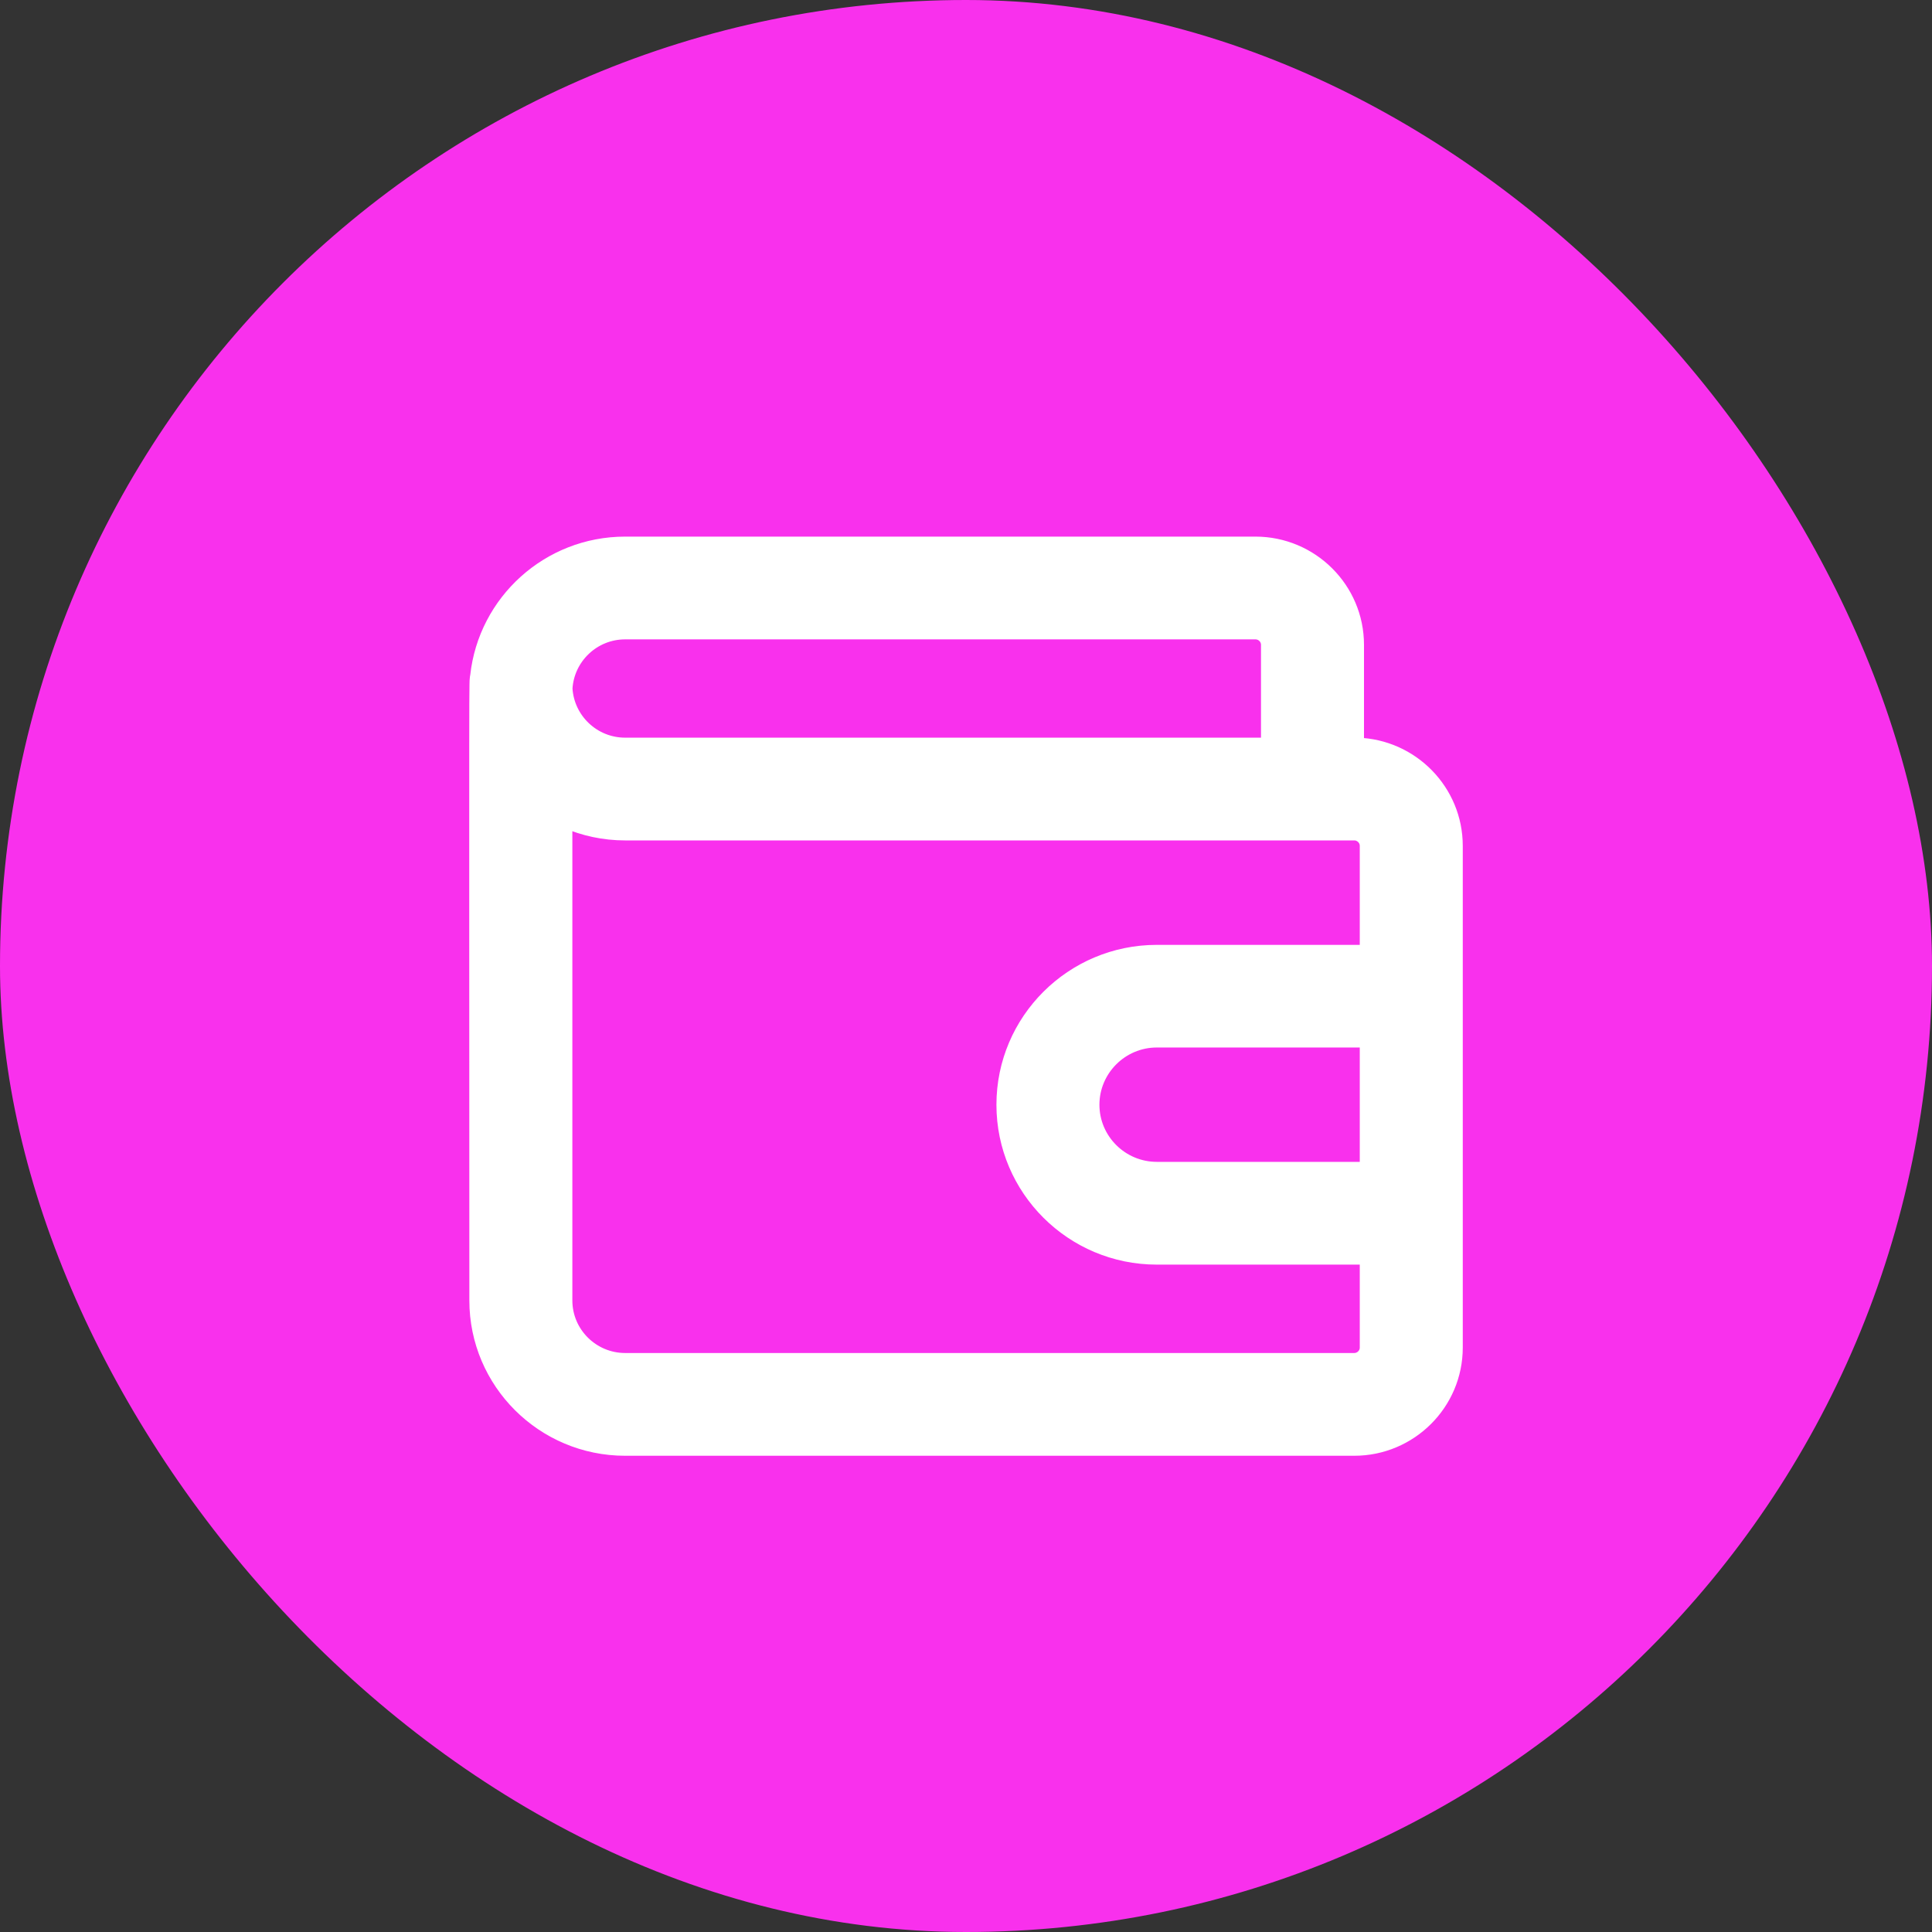
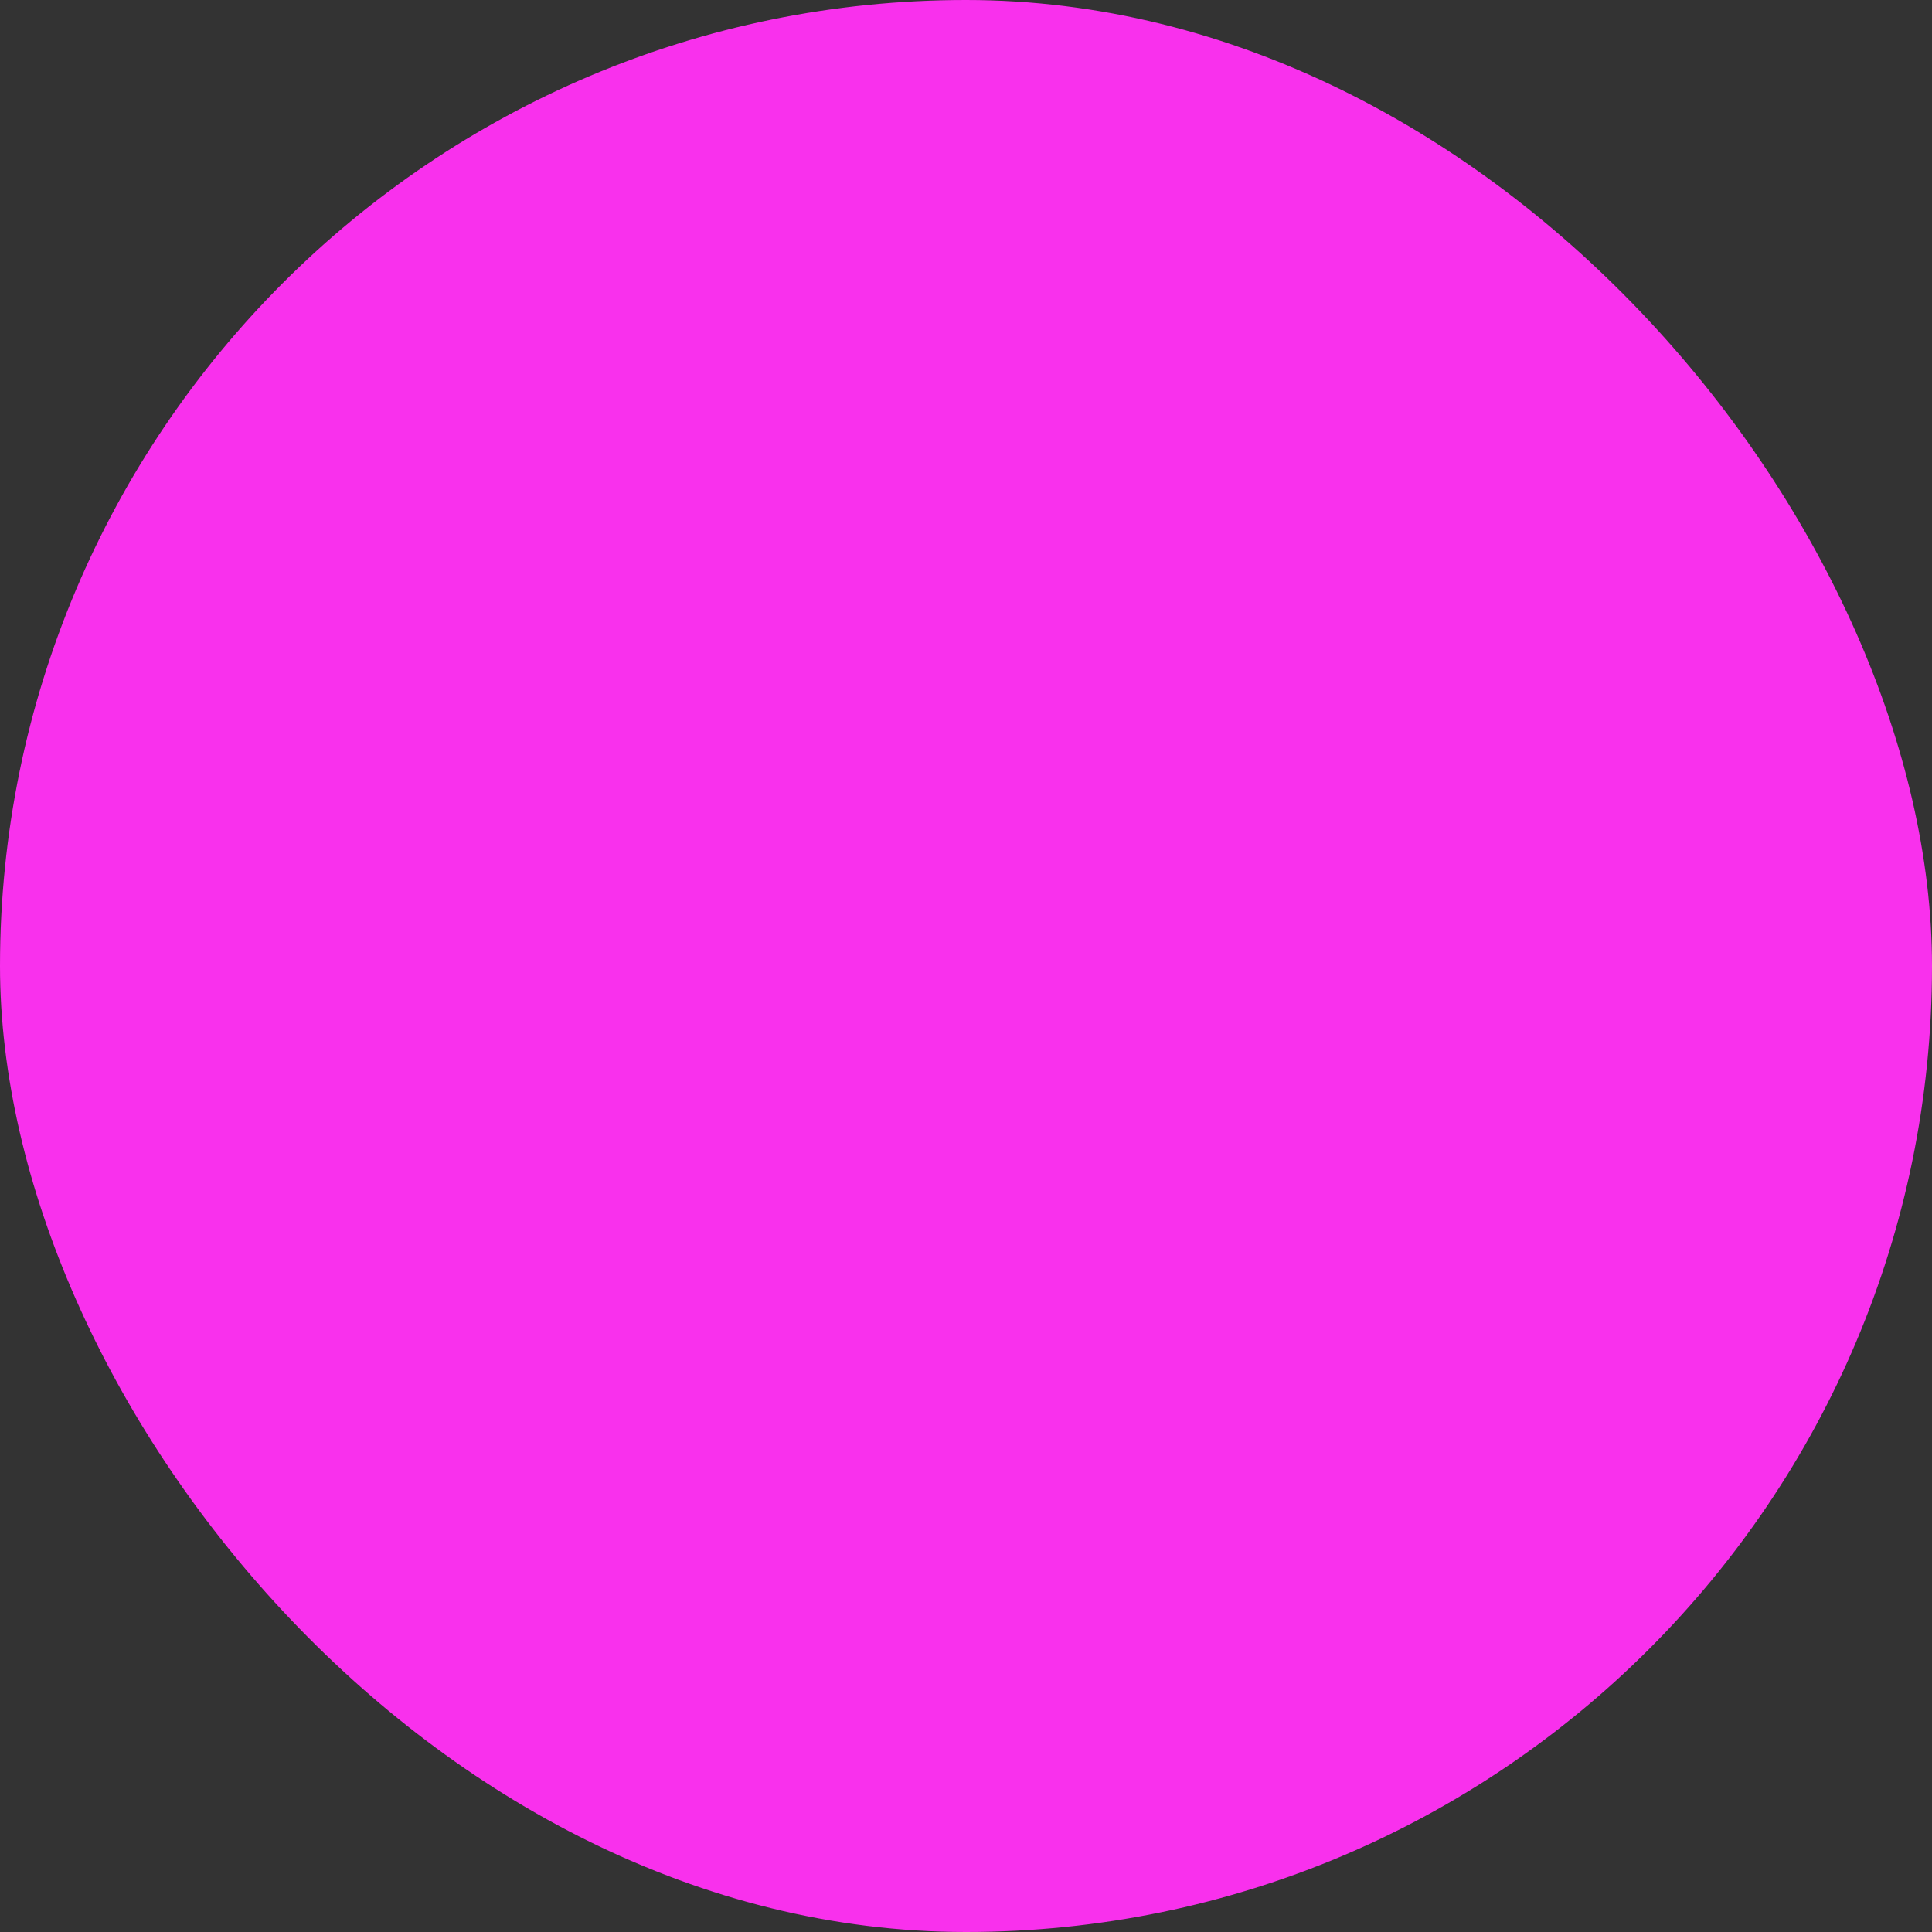
<svg xmlns="http://www.w3.org/2000/svg" id="walletFilled" width="16" height="16" viewBox="0 0 16 16" fill="none">
  <rect x="0" y="0" width="16" height="16" fill="#333333" stroke="none" />
  <rect width="16" height="16" rx="8" fill="#F930ED" />
-   <path d="M3.948 5.613L3.948 5.613C3.946 5.627 3.945 5.647 3.945 5.673C3.944 5.732 3.943 5.864 3.943 6.163C3.943 6.441 3.943 6.866 3.943 7.515L3.943 7.521L3.943 7.526C3.943 8.273 3.944 9.315 3.944 10.77C3.944 11.448 4.497 11.999 5.177 11.999H11.215C11.679 11.999 12.057 11.623 12.057 11.16V7.005C12.057 6.55 11.692 6.179 11.239 6.166V5.34C11.239 4.877 10.861 4.501 10.397 4.501H5.177C4.542 4.501 4.018 4.981 3.951 5.597C3.95 5.602 3.949 5.607 3.948 5.613ZM5.177 5.238H10.397C10.454 5.238 10.5 5.284 10.5 5.34V6.166H5.177C4.914 6.166 4.699 5.96 4.684 5.702C4.699 5.444 4.914 5.238 5.177 5.238ZM11.215 11.262H5.177C4.905 11.262 4.683 11.041 4.683 10.77V6.8C4.834 6.866 5.002 6.903 5.177 6.903H11.215C11.272 6.903 11.318 6.949 11.318 7.005V7.882H9.58C8.879 7.882 8.309 8.45 8.309 9.149C8.309 9.848 8.879 10.416 9.58 10.416H11.318V11.16C11.318 11.216 11.272 11.262 11.215 11.262ZM11.318 9.679H9.58C9.287 9.679 9.048 9.441 9.048 9.149C9.048 8.857 9.287 8.618 9.58 8.618H11.318V9.679Z" fill="white" stroke="white" stroke-width="0.114" />
</svg>